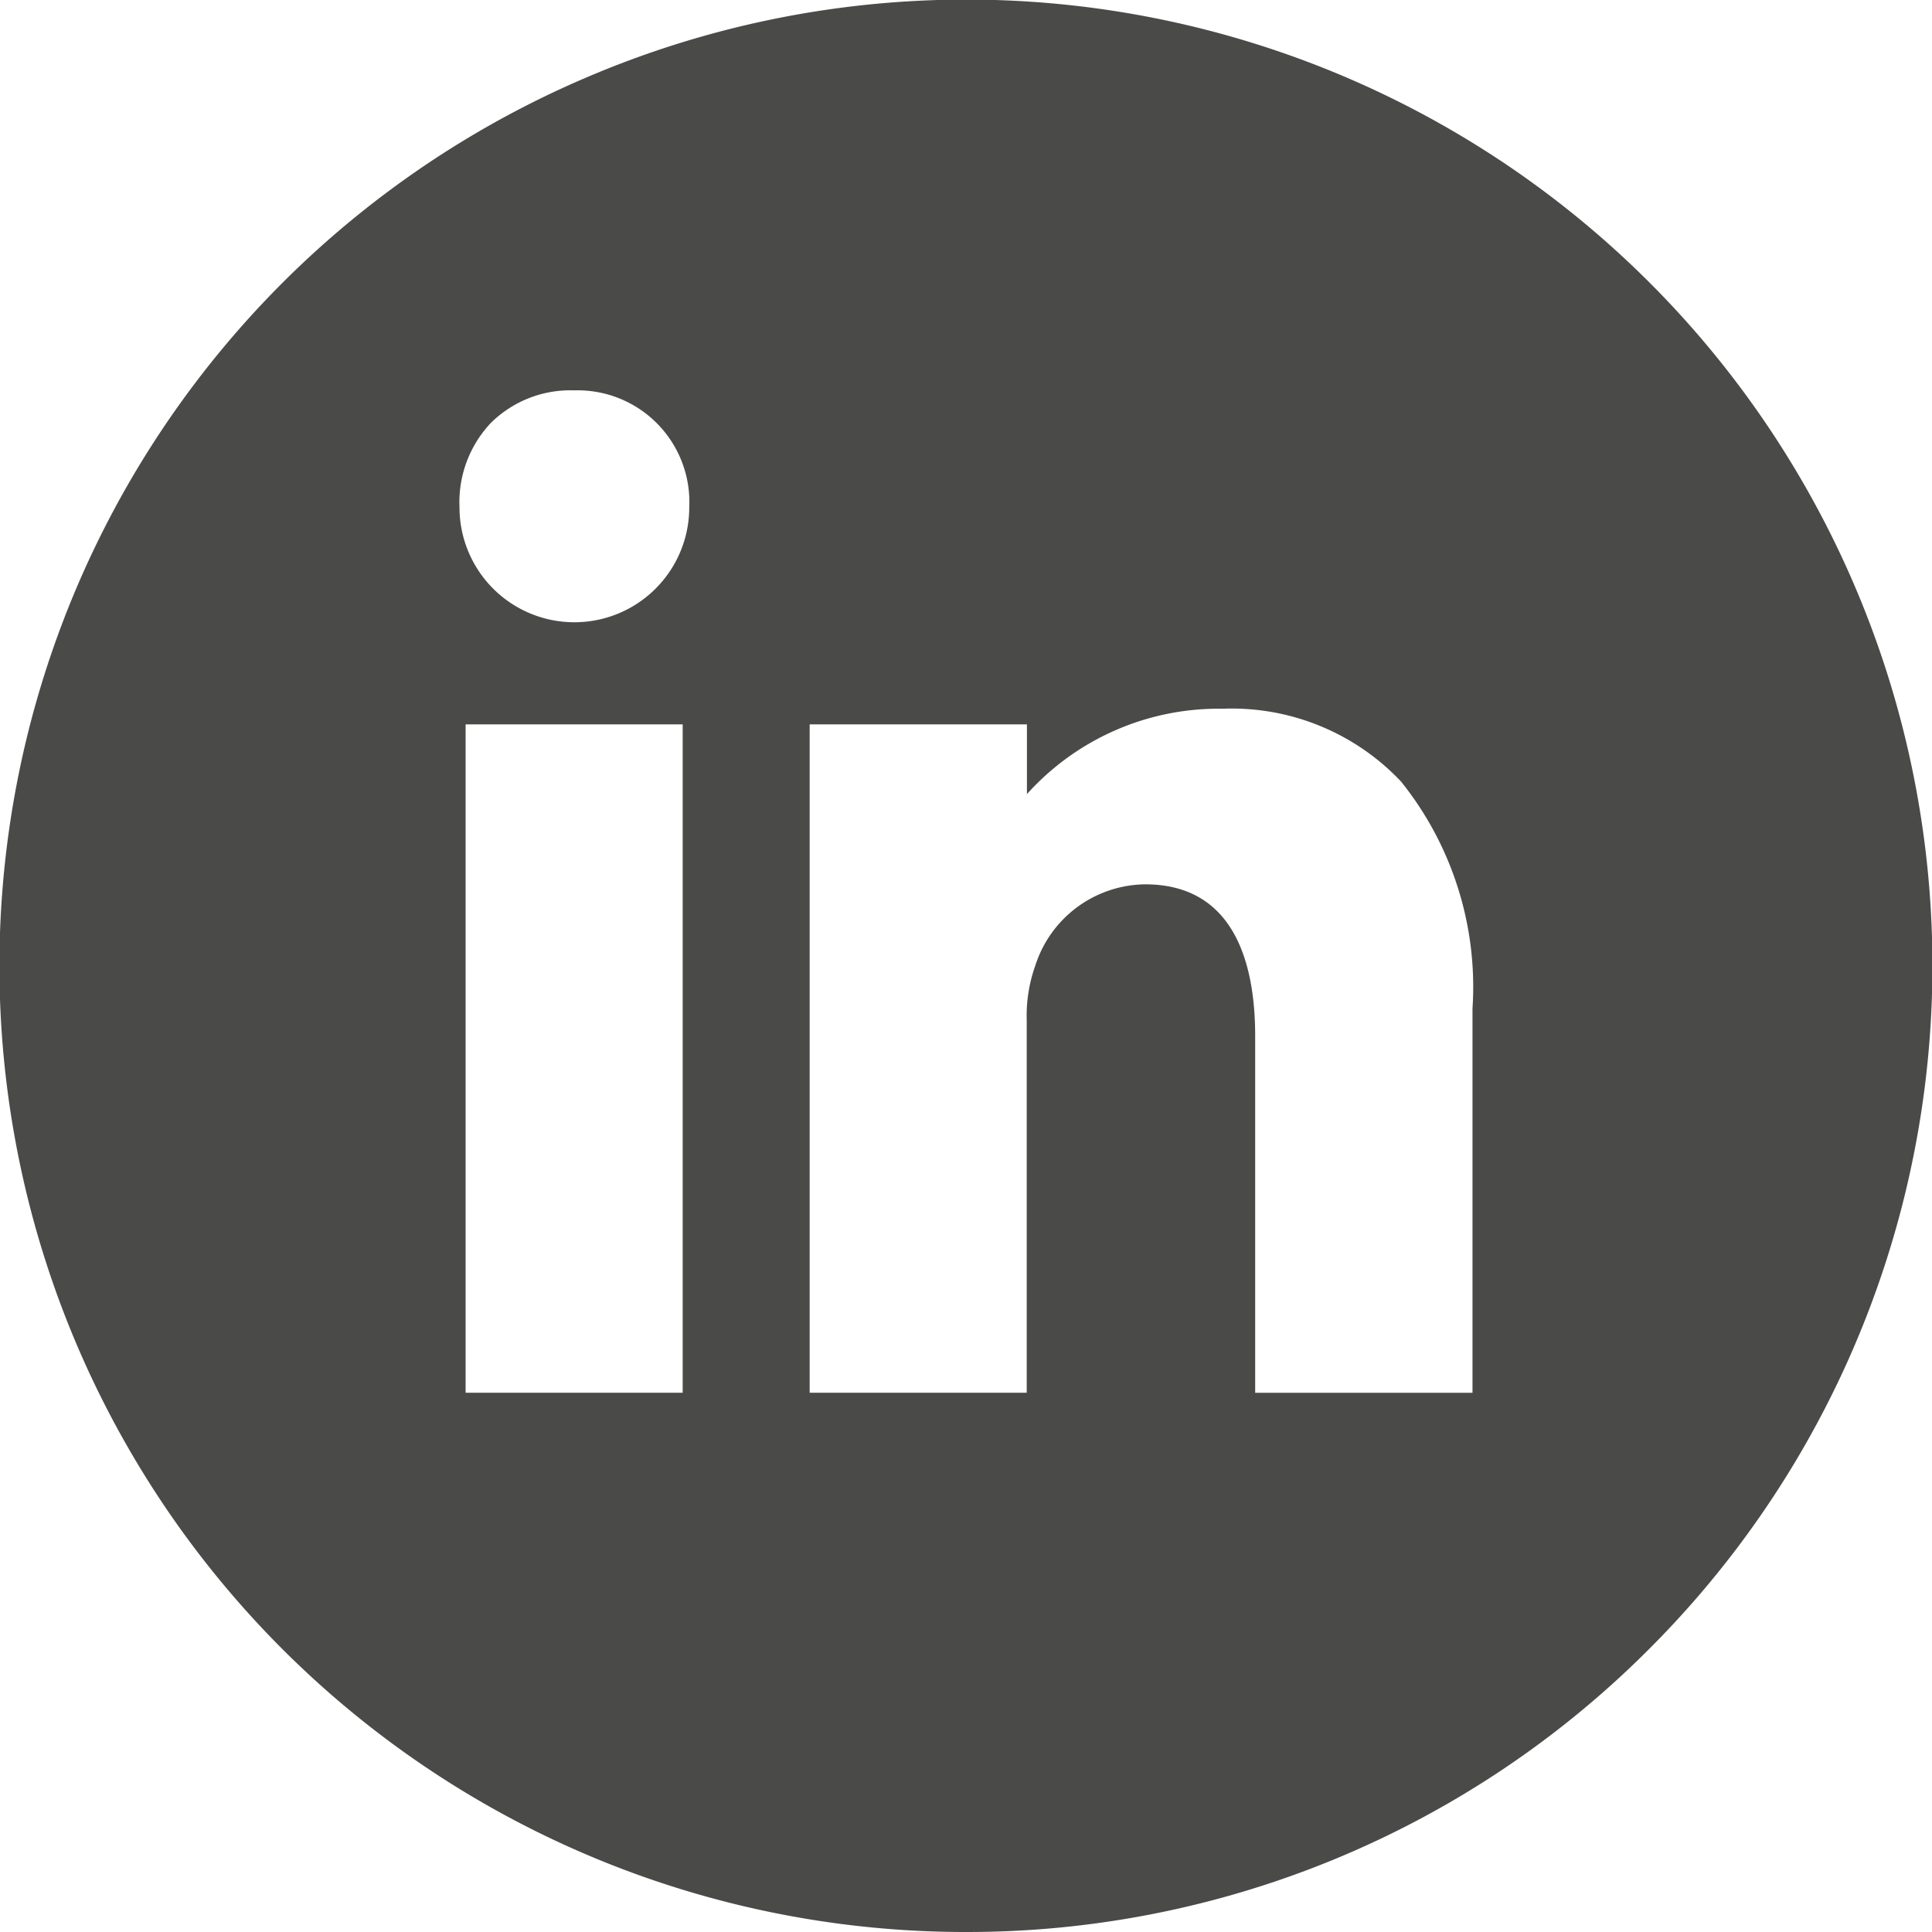
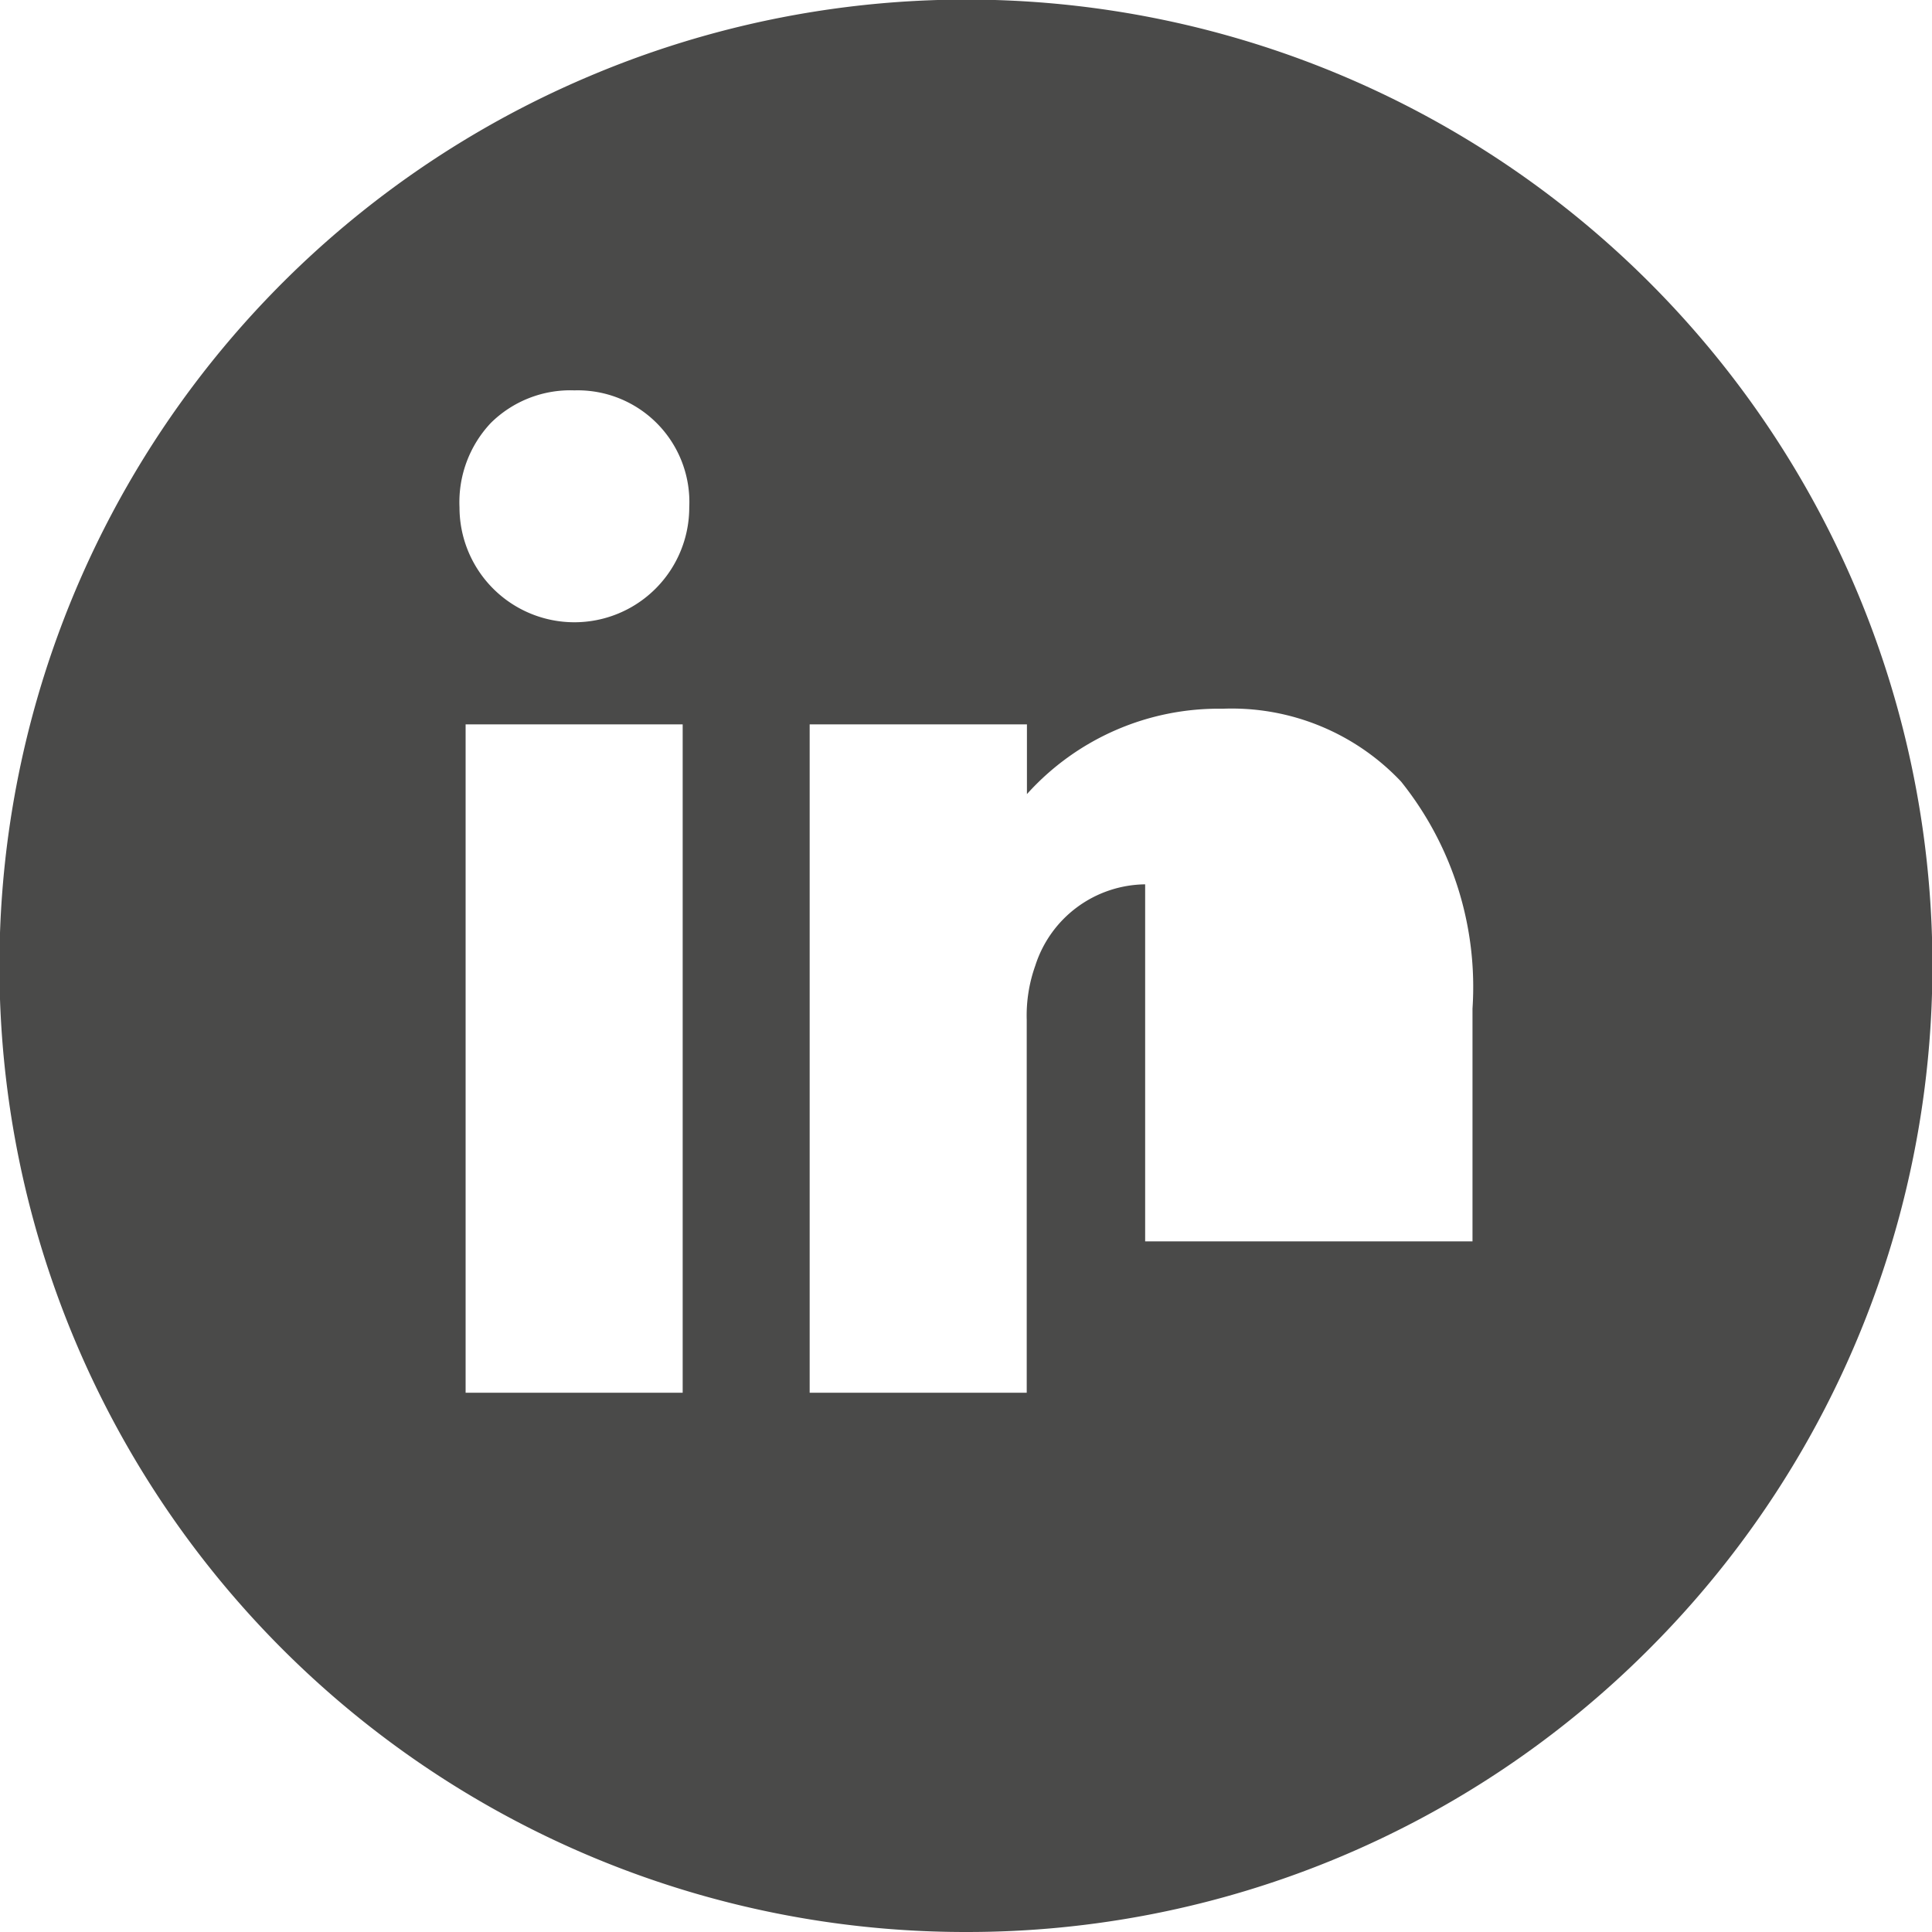
<svg xmlns="http://www.w3.org/2000/svg" id="Composant_101_3" data-name="Composant 101 – 3" width="37" height="37" viewBox="0 0 37 37">
-   <path id="Soustraction_1" data-name="Soustraction 1" d="M18.5,37A18.5,18.5,0,0,1,11.3,1.454,18.5,18.5,0,0,1,31.582,31.581,18.439,18.439,0,0,1,18.5,37ZM8.917,13.873v12.8h4.157v-12.8Zm13.014,3.063c1.741,0,2.107,1.577,2.107,2.9v6.838H28.2V19.316a6.285,6.285,0,0,0-1.368-4.348,4.458,4.458,0,0,0-3.418-1.395,4.937,4.937,0,0,0-3.747,1.635V13.873H15.506v12.8h4.157v-7.14a2.842,2.842,0,0,1,.164-1.04A2.235,2.235,0,0,1,21.932,16.936ZM11,7.476A2.165,2.165,0,0,0,9.4,8.1a2.212,2.212,0,0,0-.6,1.617,2.2,2.2,0,1,0,4.4,0A2.14,2.14,0,0,0,11,7.476Z" fill="#4a4a49" />
+   <path id="Soustraction_1" data-name="Soustraction 1" d="M18.5,37A18.5,18.5,0,0,1,11.3,1.454,18.5,18.5,0,0,1,31.582,31.581,18.439,18.439,0,0,1,18.5,37ZM8.917,13.873v12.8h4.157v-12.8Zm13.014,3.063v6.838H28.2V19.316a6.285,6.285,0,0,0-1.368-4.348,4.458,4.458,0,0,0-3.418-1.395,4.937,4.937,0,0,0-3.747,1.635V13.873H15.506v12.8h4.157v-7.14a2.842,2.842,0,0,1,.164-1.04A2.235,2.235,0,0,1,21.932,16.936ZM11,7.476A2.165,2.165,0,0,0,9.4,8.1a2.212,2.212,0,0,0-.6,1.617,2.2,2.2,0,1,0,4.4,0A2.14,2.14,0,0,0,11,7.476Z" fill="#4a4a49" />
</svg>